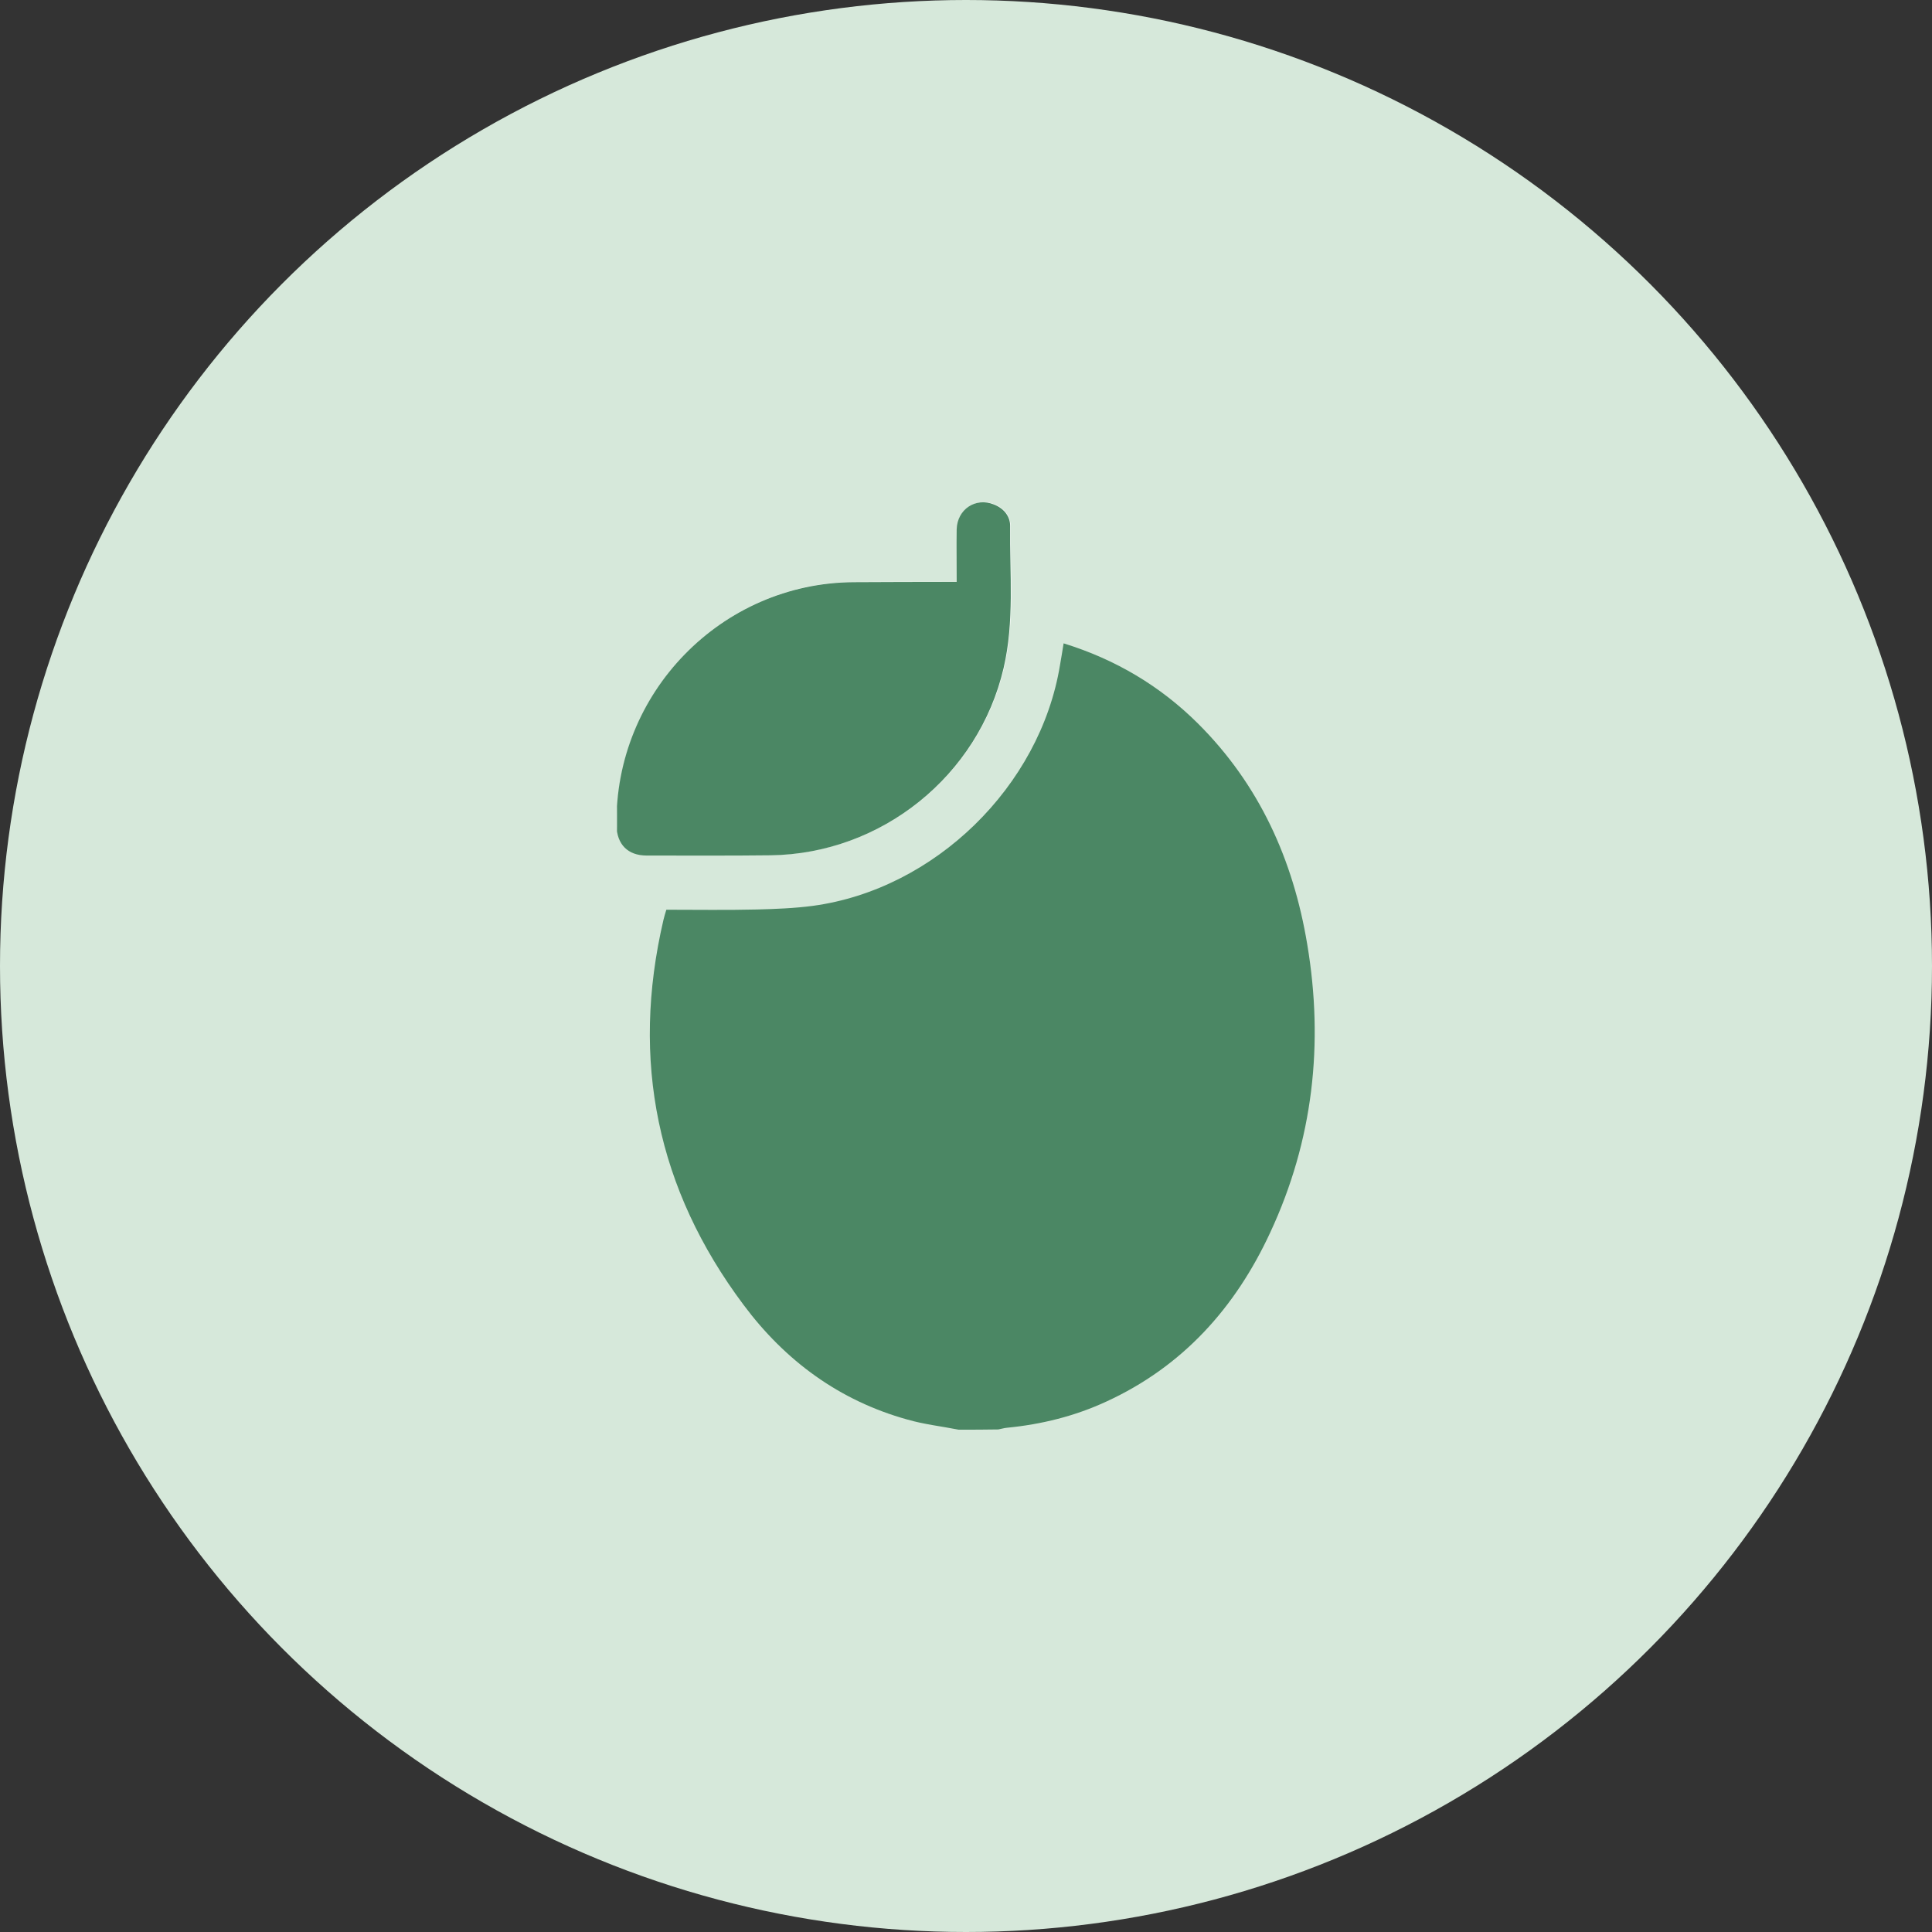
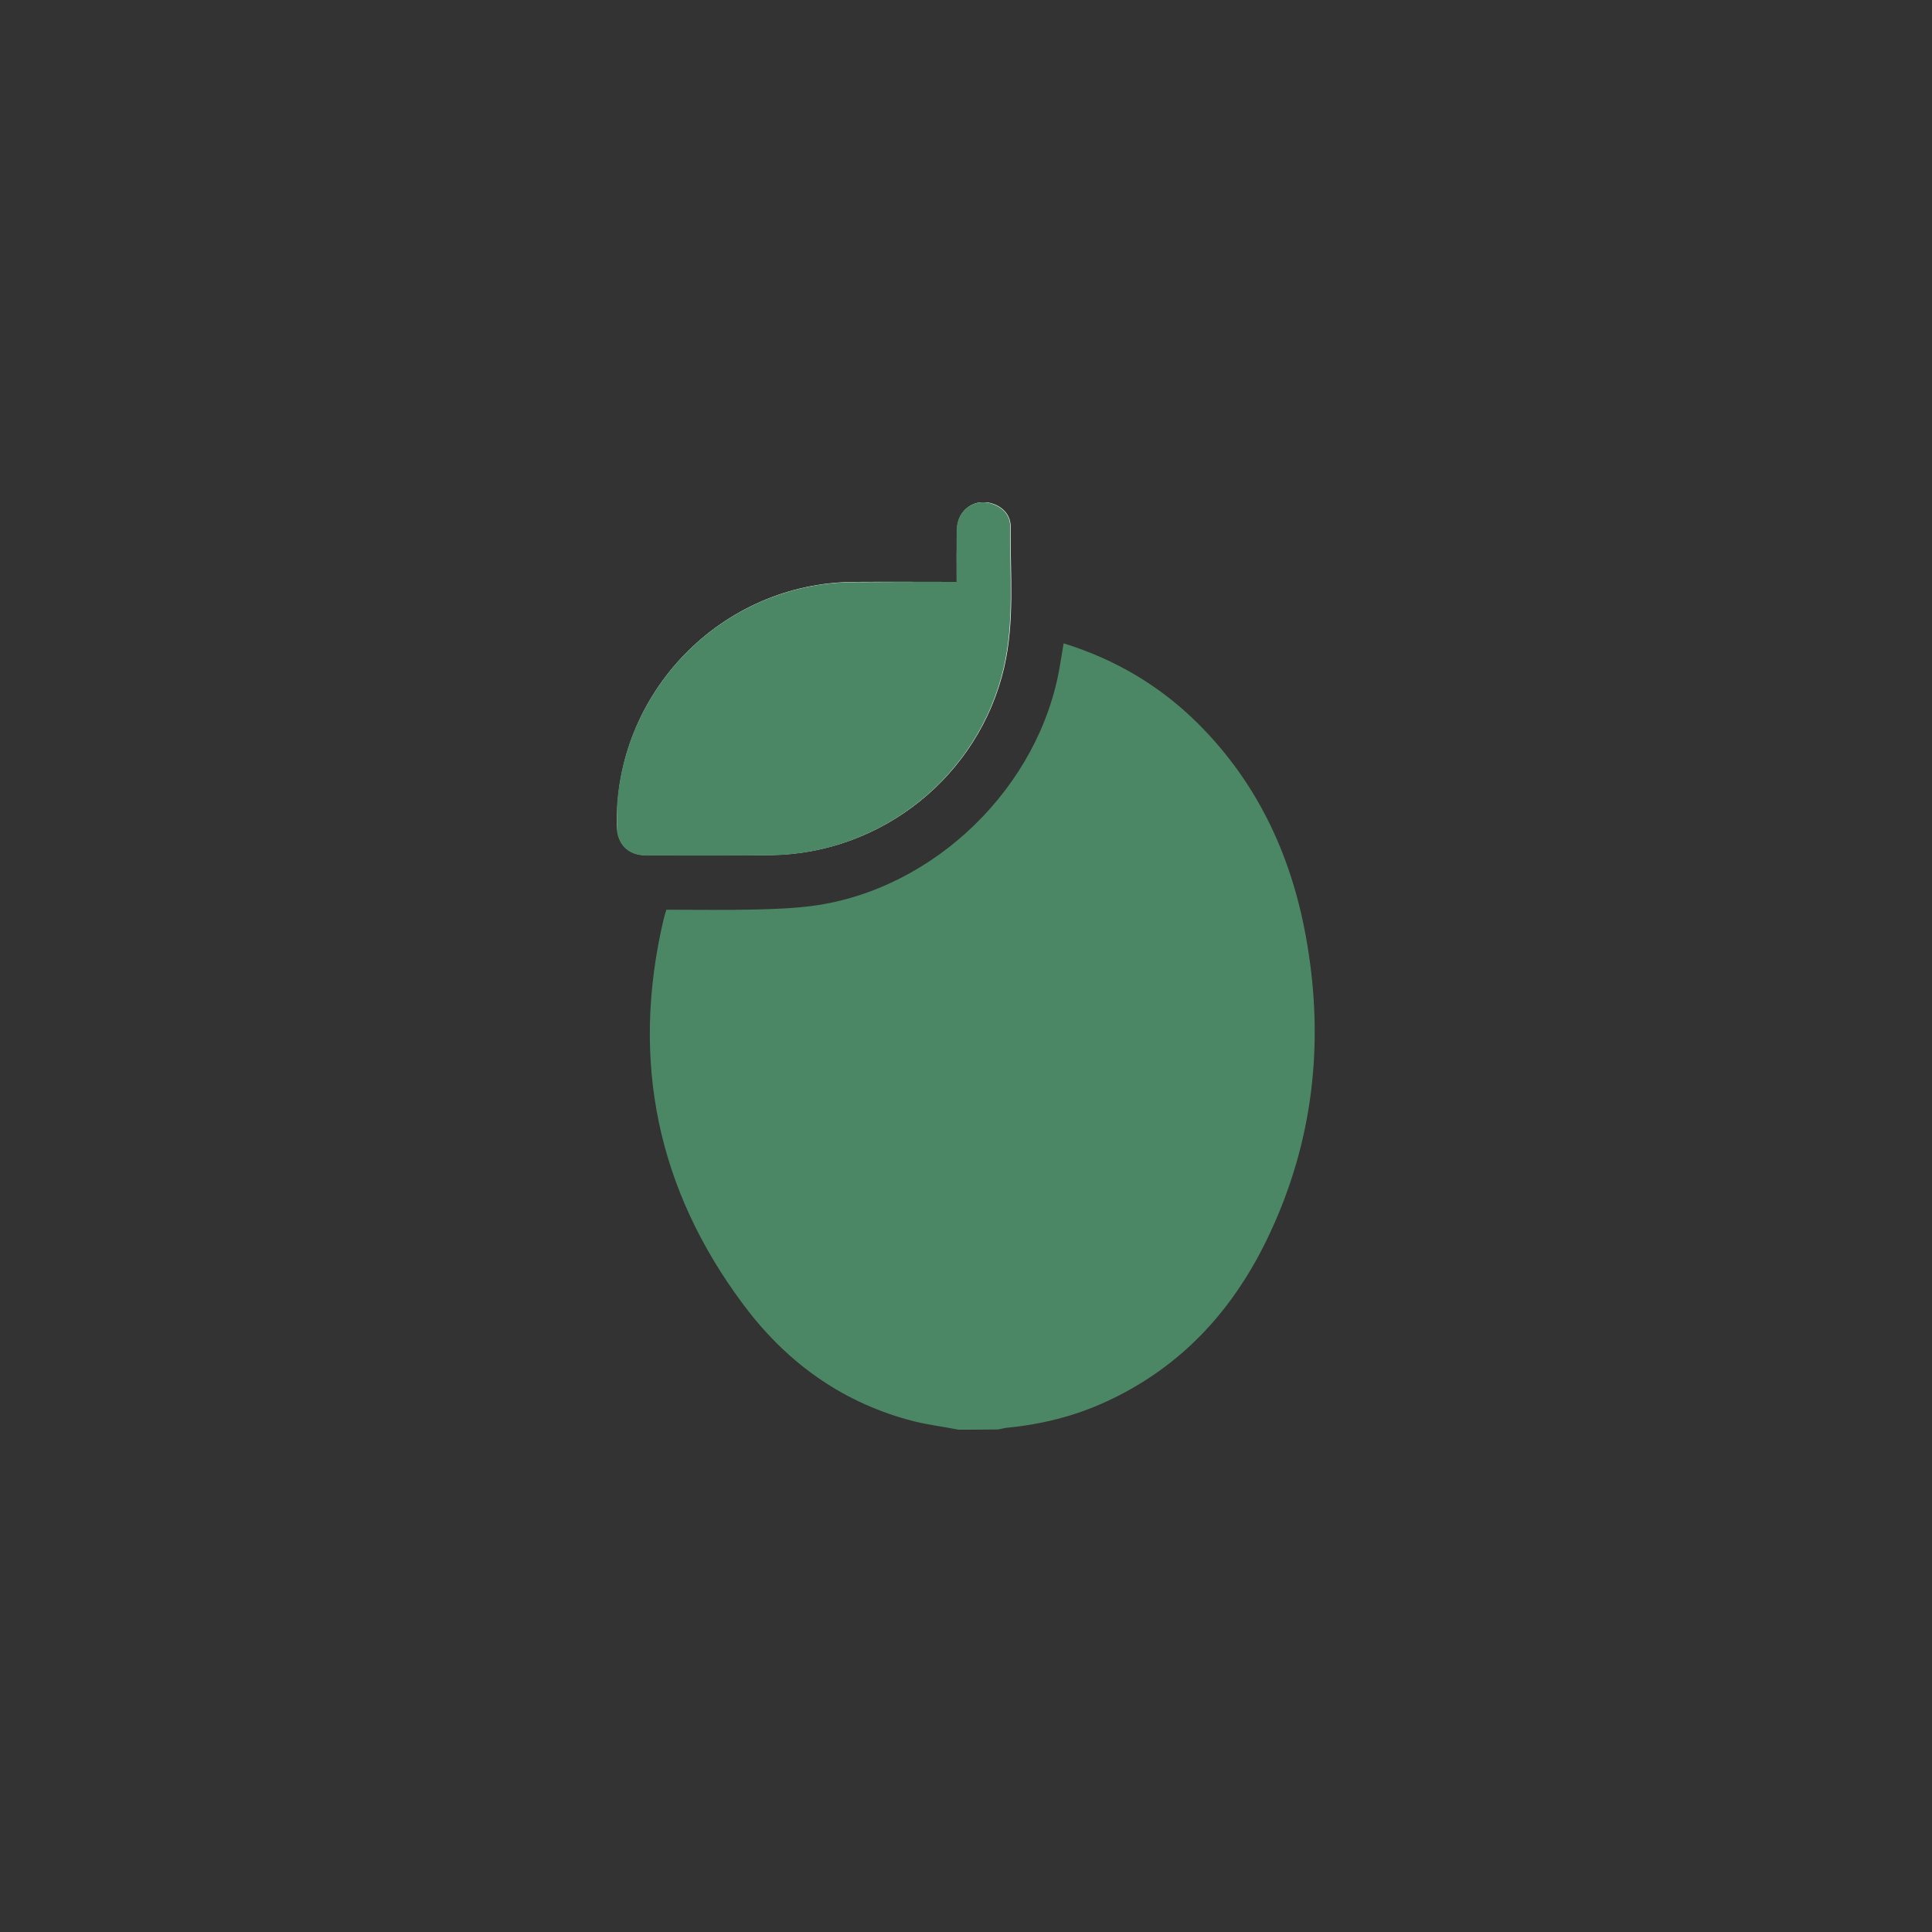
<svg xmlns="http://www.w3.org/2000/svg" width="40" height="40" viewBox="0 0 40 40" fill="none">
  <rect x="0" y="0" width="40" height="40" fill="#333333" stroke="none" />
-   <circle cx="20" cy="20" r="20" fill="#D6E8DA" />
  <g clip-path="url(#clip0_820_9699)">
    <path d="M19.807 12.048C19.076 12.048 18.38 12.043 17.678 12.048C14.933 12.068 12.719 14.347 12.774 17.092C12.784 17.483 13.01 17.708 13.396 17.708C14.252 17.708 15.109 17.718 15.965 17.703C18.259 17.673 20.268 16.06 20.789 13.826C21.014 12.859 20.914 11.873 20.924 10.896C20.924 10.685 20.789 10.52 20.589 10.44C20.208 10.29 19.822 10.54 19.817 10.956C19.802 11.317 19.807 11.672 19.807 12.048Z" fill="white" />
    <path d="M19.847 29.6C19.492 29.53 19.131 29.49 18.785 29.39C17.378 28.999 16.256 28.172 15.394 27.015C13.606 24.626 13.055 21.961 13.736 19.046C13.751 18.981 13.771 18.916 13.796 18.835C14.422 18.835 15.049 18.845 15.67 18.83C16.055 18.82 16.446 18.805 16.827 18.755C19.351 18.415 21.535 16.281 21.946 13.771C21.971 13.626 21.996 13.481 22.021 13.32C23.093 13.651 24.02 14.202 24.801 14.978C26.074 16.246 26.775 17.803 27.065 19.552C27.411 21.61 27.186 23.614 26.299 25.517C25.578 27.075 24.486 28.293 22.903 29.019C22.252 29.32 21.565 29.49 20.849 29.56C20.789 29.565 20.729 29.585 20.669 29.595C20.398 29.6 20.123 29.6 19.847 29.6Z" fill="#4B8764" />
    <path d="M19.807 12.048C19.807 11.667 19.802 11.317 19.807 10.961C19.817 10.545 20.198 10.29 20.579 10.445C20.784 10.525 20.919 10.691 20.914 10.901C20.904 11.878 21.004 12.864 20.779 13.831C20.258 16.065 18.249 17.678 15.955 17.708C15.099 17.718 14.242 17.713 13.386 17.713C13 17.713 12.774 17.483 12.764 17.097C12.719 14.347 14.933 12.068 17.678 12.053C18.38 12.048 19.076 12.048 19.807 12.048Z" fill="#4B8764" />
  </g>
  <defs>
    <clipPath id="clip0_820_9699">
      <rect width="14.451" height="19.2" fill="white" transform="translate(12.774 10.4)" />
    </clipPath>
  </defs>
</svg>